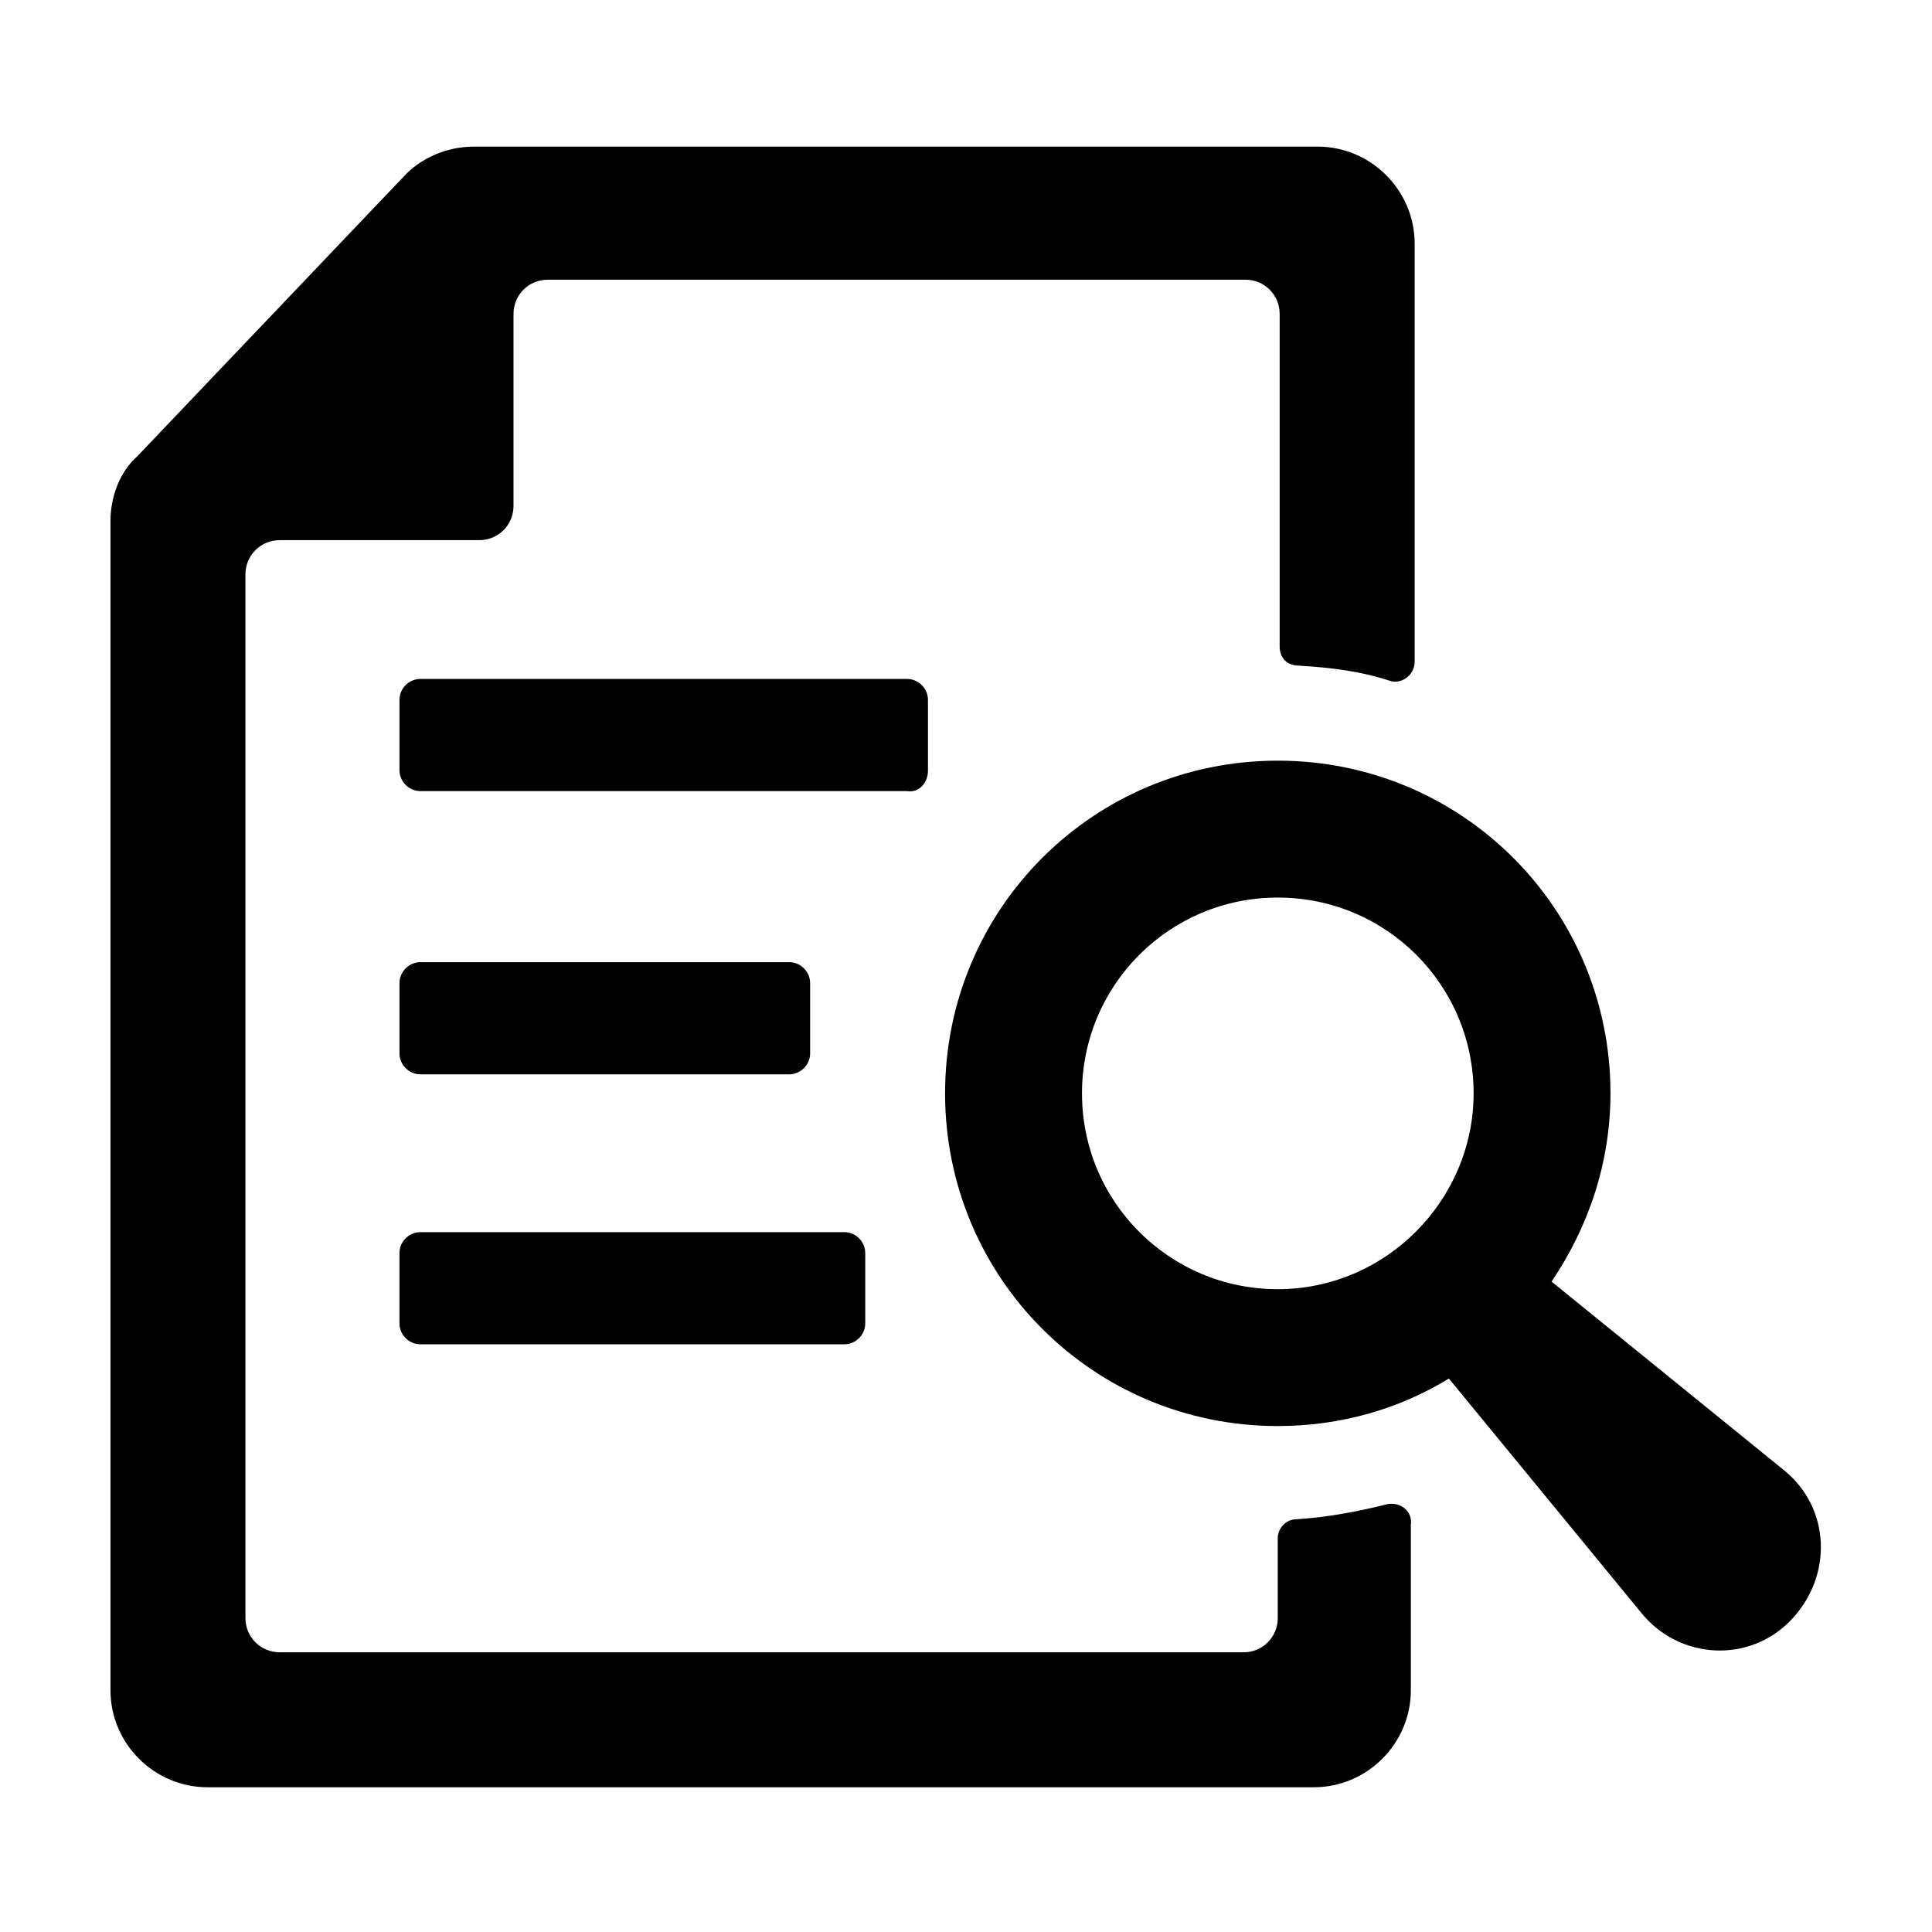
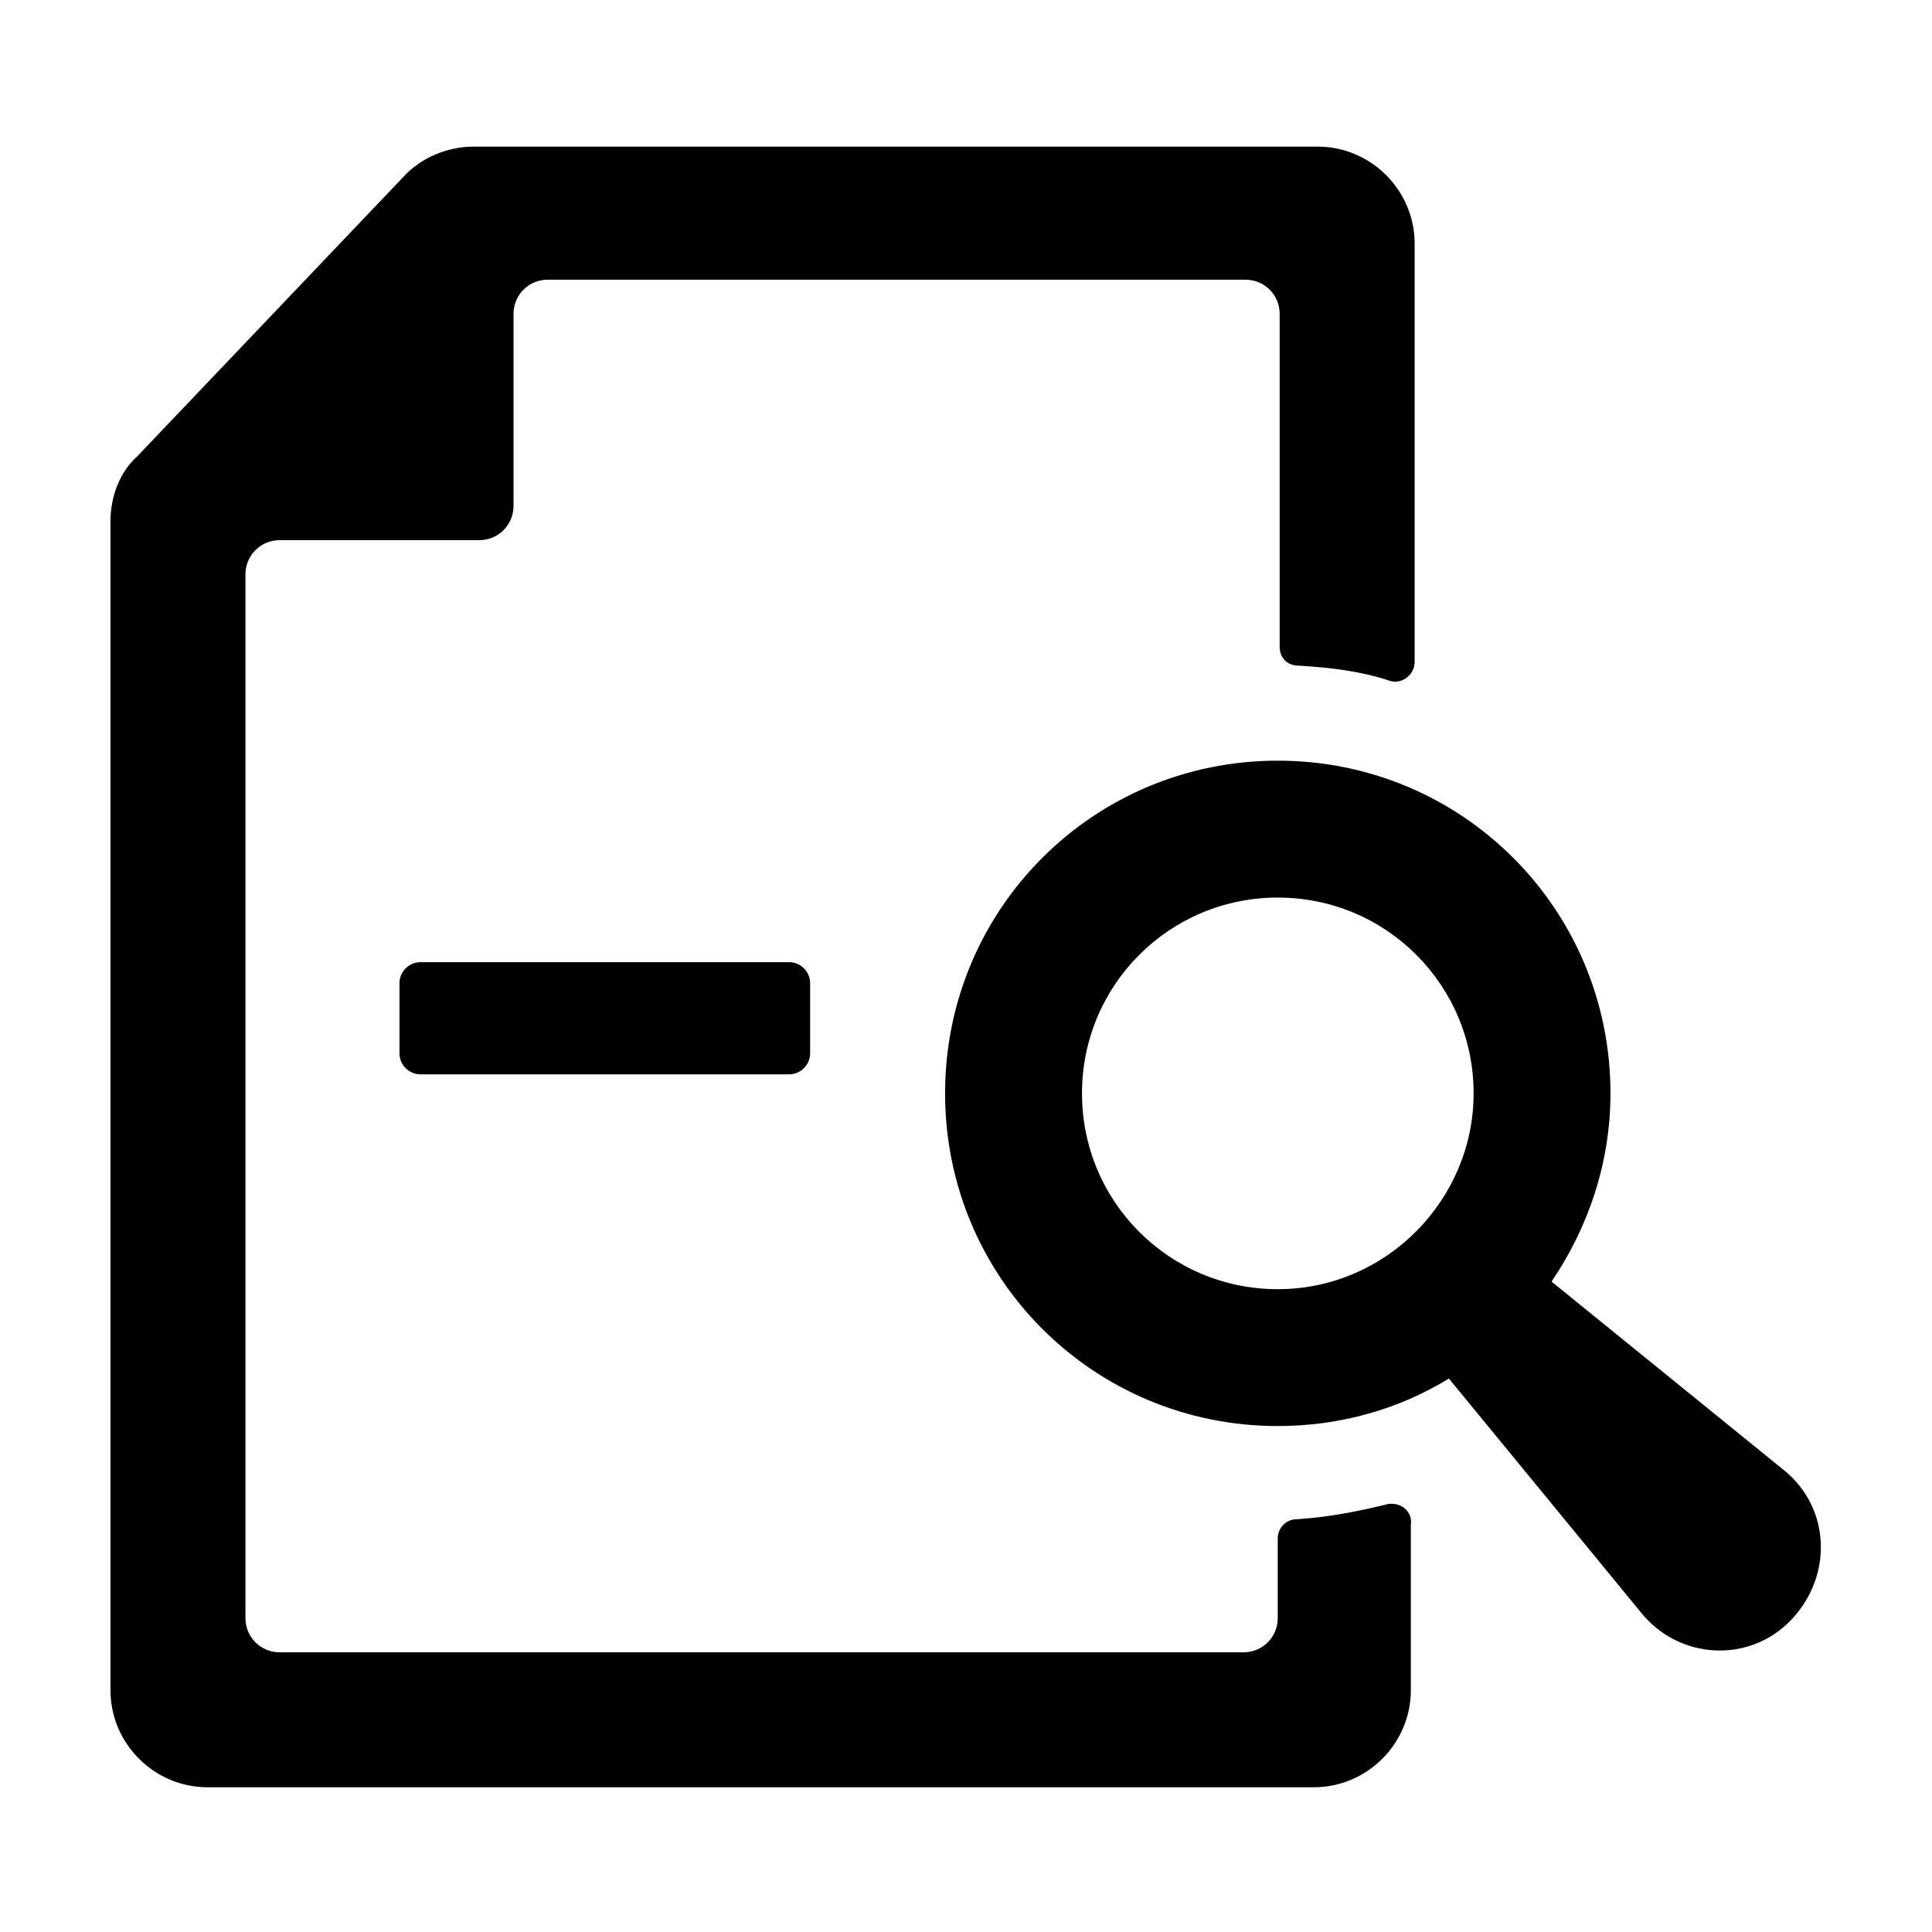
<svg xmlns="http://www.w3.org/2000/svg" fill="#000000" width="800px" height="800px" version="1.1" viewBox="144 144 512 512">
  <g>
    <path d="m511.84 542.58c-8.062 2.016-16.121 3.527-24.184 4.031-3.023 0-5.039 2.519-5.039 5.039v21.16c0 5.039-4.031 9.07-9.07 9.07l-255.43-0.004c-5.039 0-9.07-4.031-9.07-9.07v-276.59c0-5.039 4.031-9.07 9.07-9.07h52.898c5.039 0 9.07-4.031 9.07-9.07v-50.883c0-5.039 4.031-9.07 9.07-9.07h184.9c5.039 0 9.07 4.031 9.07 9.07v88.168c0 3.023 2.016 5.039 5.039 5.039 8.566 0.504 16.625 1.512 24.184 4.031 3.023 1.008 6.551-1.512 6.551-5.039v-110.84c0-14.105-11.586-25.695-25.695-25.695h-223.7c-7.055 0-14.105 3.023-18.641 8.062l-70.535 74.059c-4.531 4.031-7.051 10.582-7.051 17.129v309.84c0 14.105 11.586 25.695 25.695 25.695h293.22c14.105 0 25.695-11.586 25.695-25.695v-43.832c0.5-3.523-2.523-6.043-6.051-5.539z" />
    <path d="m616.64 533.51-61.465-49.879c9.574-14.105 15.617-31.234 15.617-49.879 0-48.871-39.297-88.168-88.168-88.168s-88.168 39.297-88.168 88.168 39.297 88.168 88.168 88.168c16.625 0 32.242-4.535 45.344-12.594l50.887 61.969c10.078 12.594 28.719 13.602 39.801 2.016 11.082-11.586 10.578-29.723-2.016-39.801zm-134.01-47.863c-28.719 0-51.891-23.176-51.891-51.891 0-28.719 23.176-51.891 51.891-51.891 28.719 0 51.891 23.176 51.891 51.891 0 28.215-23.176 51.891-51.891 51.891z" />
-     <path d="m389.92 348.11v-18.641c0-3.023-2.519-5.543-5.543-5.543h-128.97c-3.023 0-5.543 2.519-5.543 5.543v18.641c0 3.023 2.519 5.543 5.543 5.543h128.98c3.019 0.504 5.539-2.016 5.539-5.543z" />
-     <path d="m255.41 428.71h97.738c3.023 0 5.543-2.519 5.543-5.543v-18.641c0-3.023-2.519-5.543-5.543-5.543l-97.738 0.004c-3.023 0-5.543 2.519-5.543 5.543v18.641c0 3.019 2.519 5.539 5.543 5.539z" />
-     <path d="m249.86 494.71c0 3.023 2.519 5.543 5.543 5.543h112.35c3.023 0 5.543-2.519 5.543-5.543v-18.641c0-3.023-2.519-5.543-5.543-5.543h-112.35c-3.023 0-5.543 2.519-5.543 5.543z" />
+     <path d="m255.41 428.71h97.738c3.023 0 5.543-2.519 5.543-5.543v-18.641c0-3.023-2.519-5.543-5.543-5.543l-97.738 0.004c-3.023 0-5.543 2.519-5.543 5.543v18.641c0 3.019 2.519 5.539 5.543 5.539" />
  </g>
</svg>